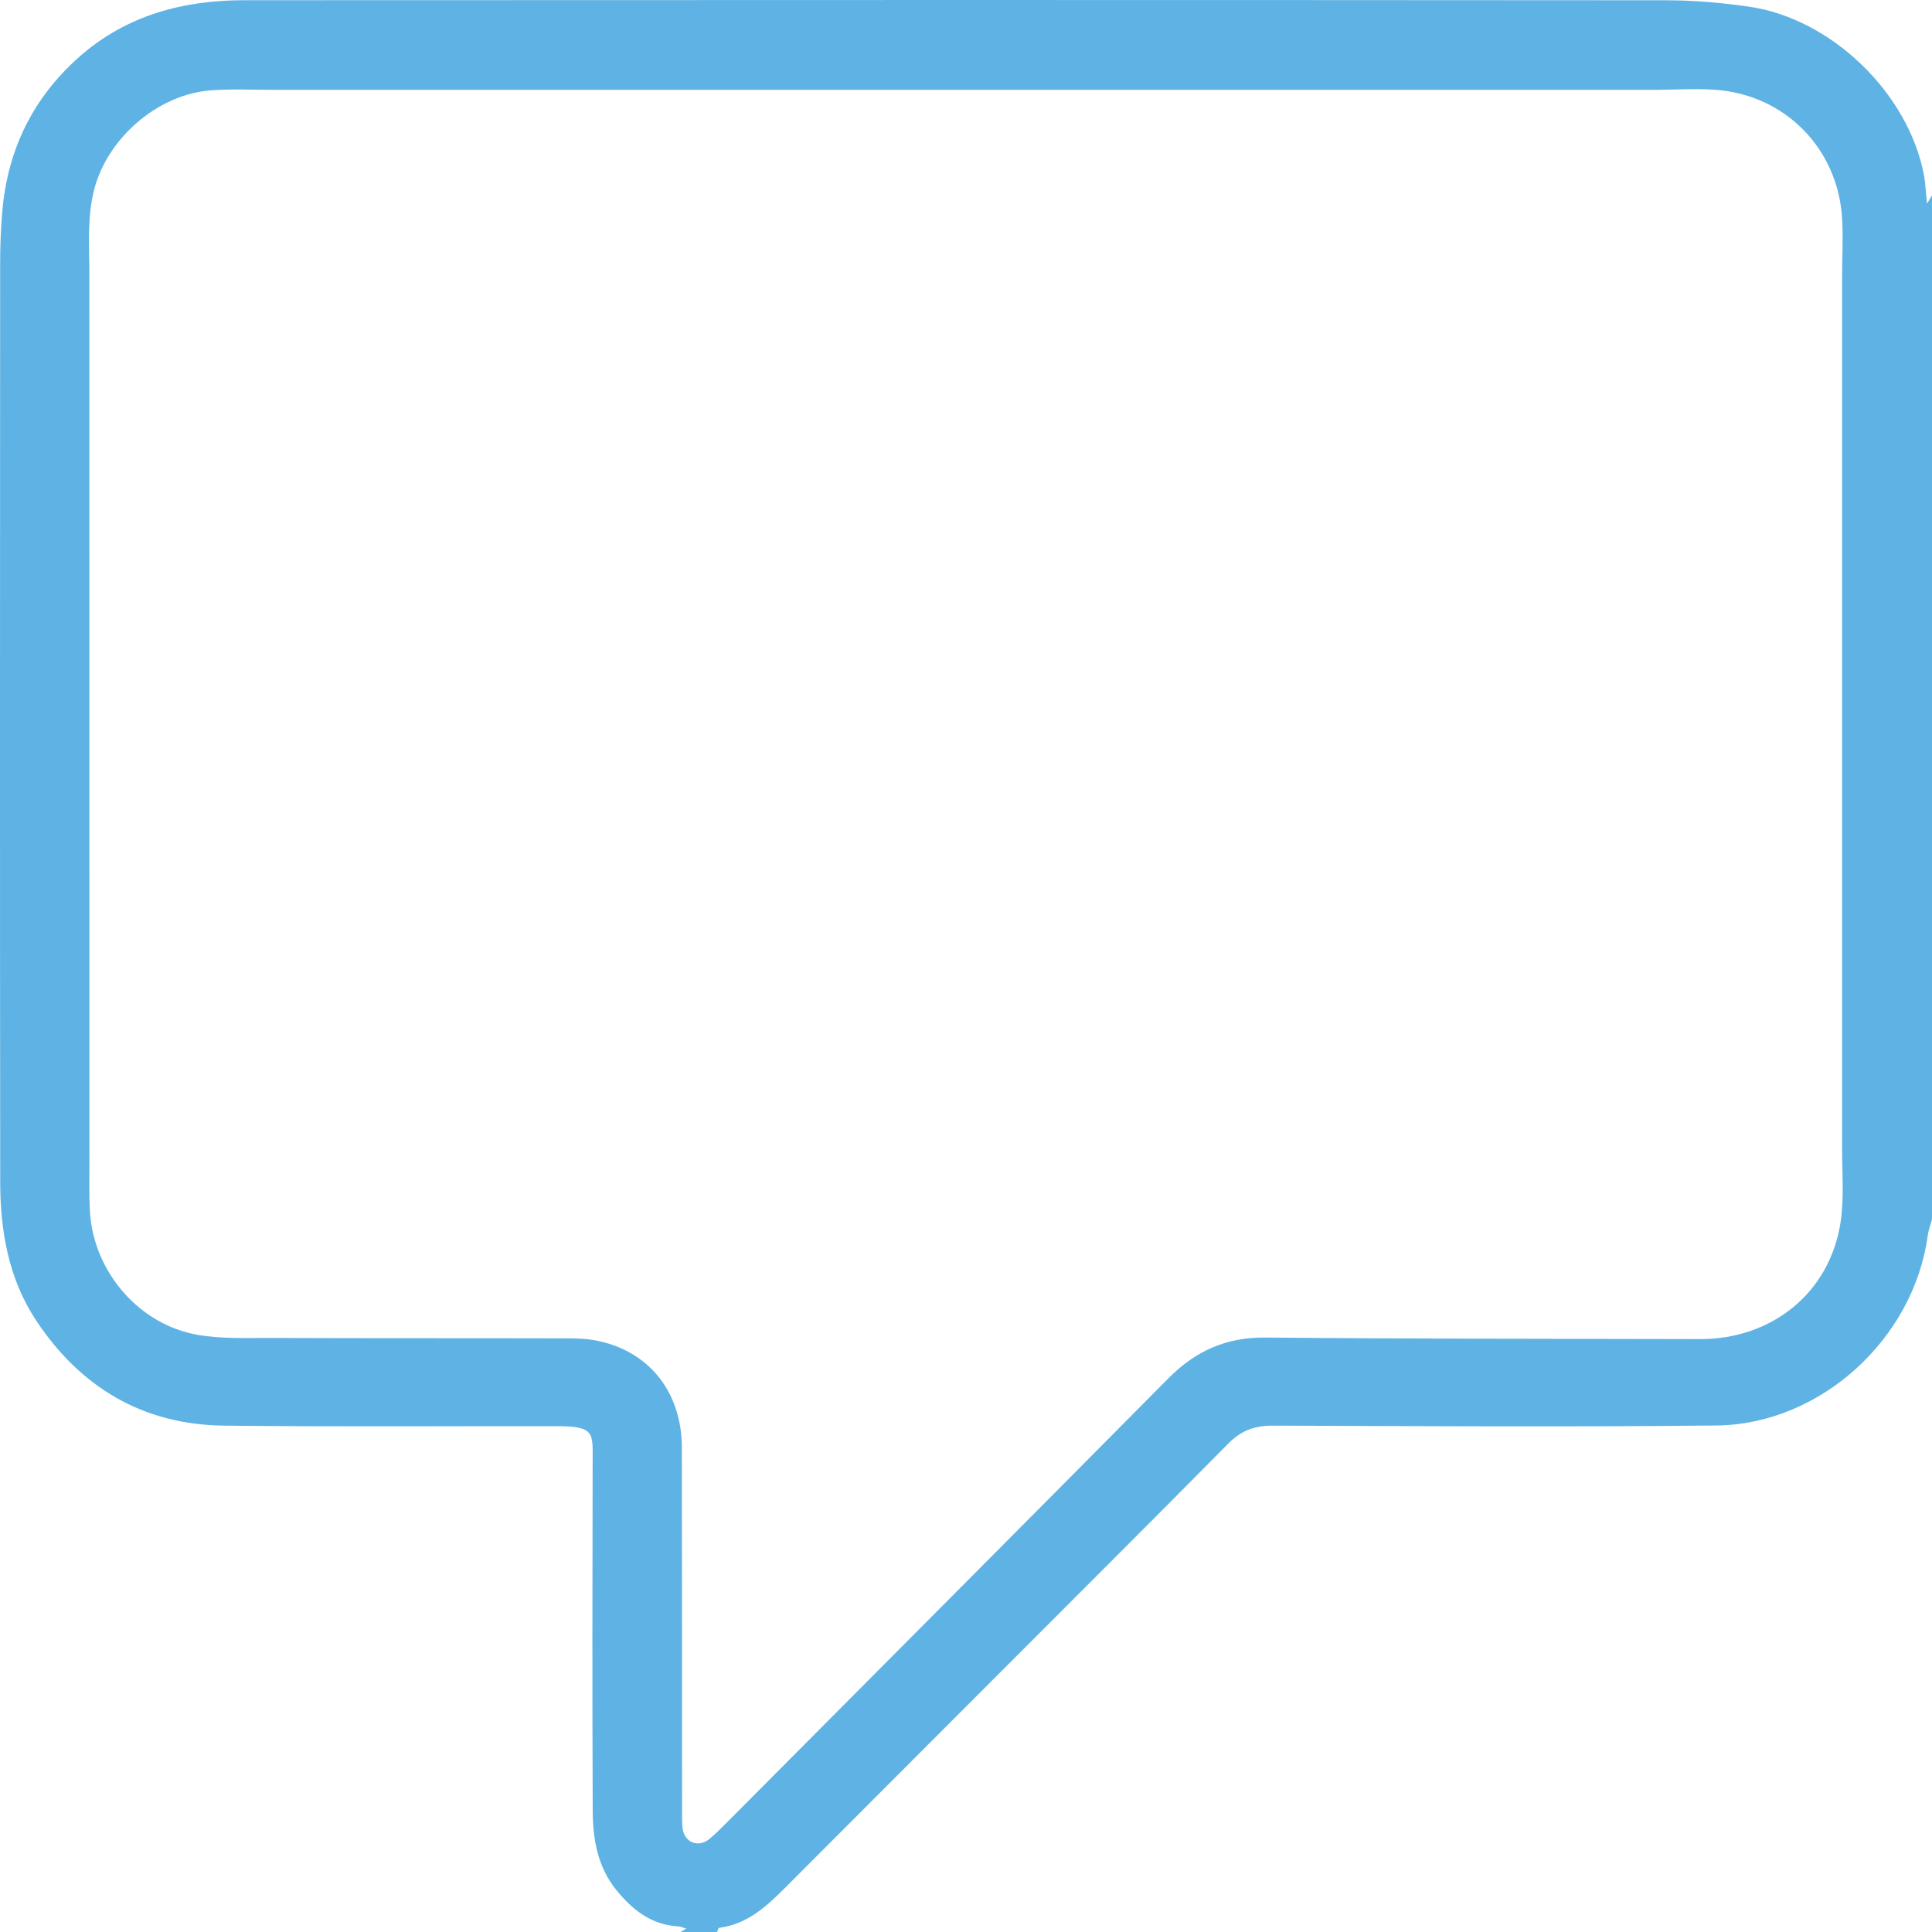
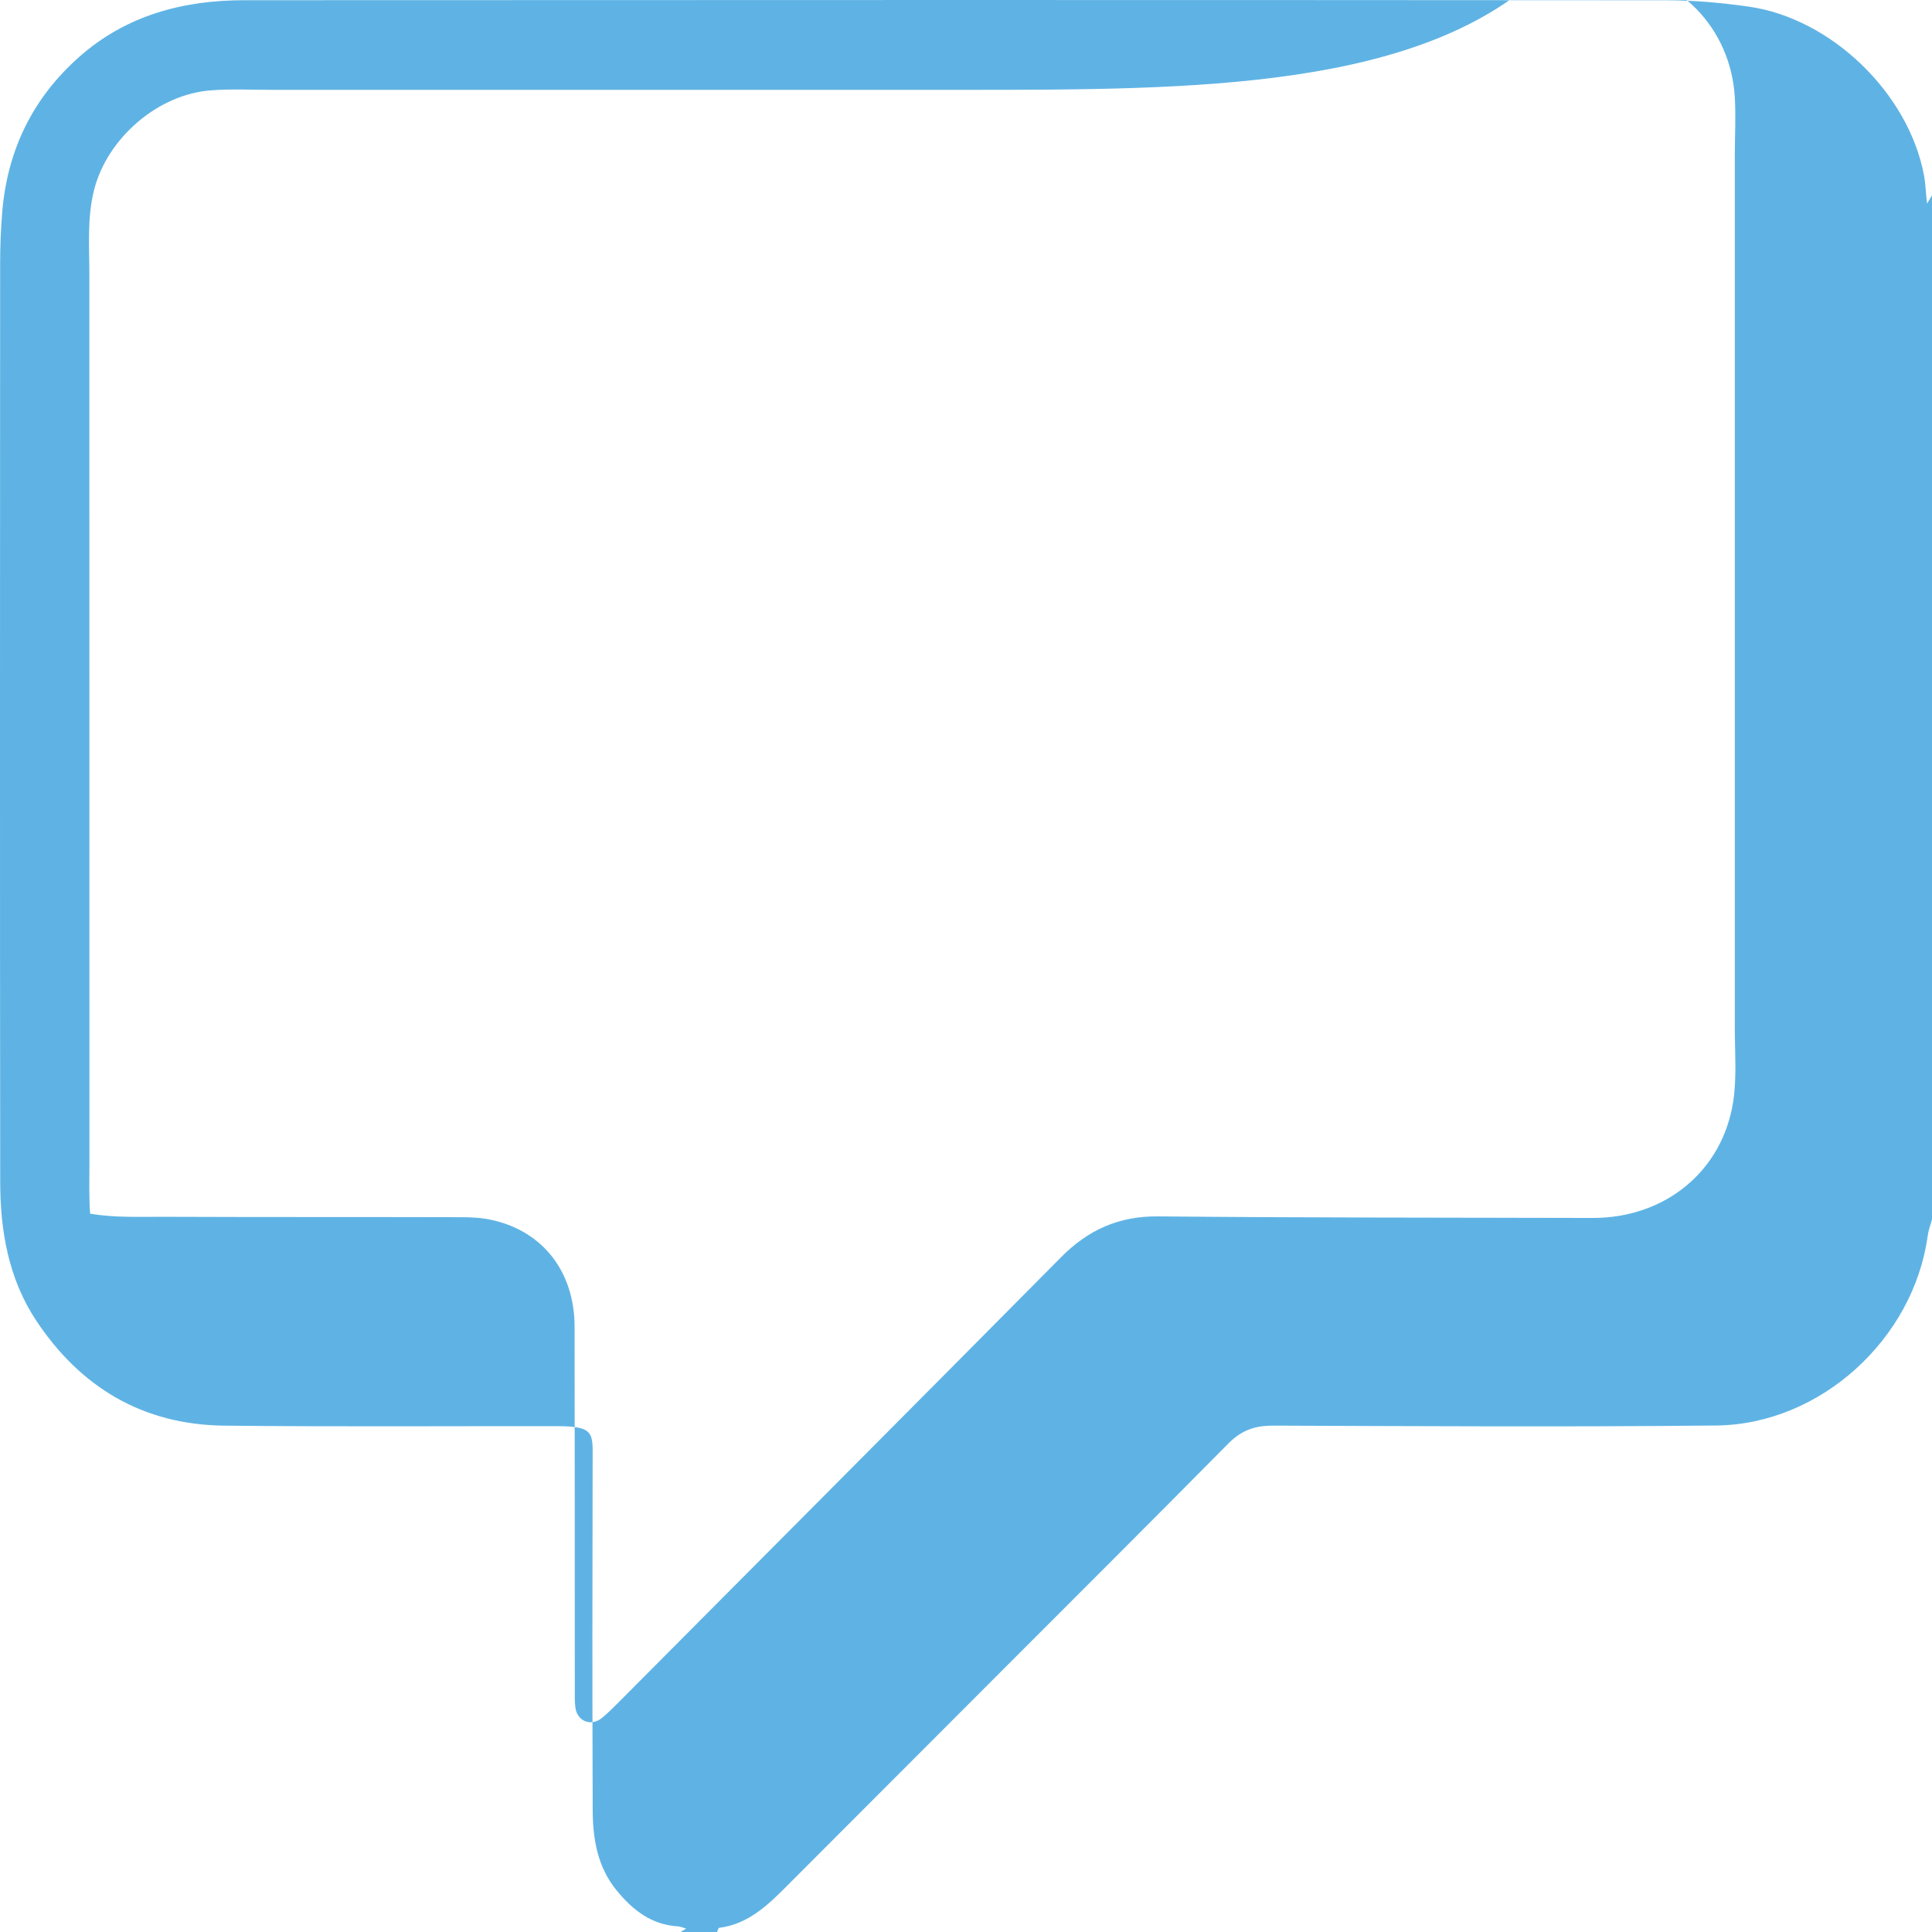
<svg xmlns="http://www.w3.org/2000/svg" version="1.1" id="Layer_1" x="0px" y="0px" width="28.688px" height="28.691px" viewBox="0 0 28.688 28.691" xml:space="preserve">
-   <path fill="#5FB3E4" d="M28.688,2.9v15.207c-0.022,0.082-0.053,0.16-0.064,0.244c-0.209,1.529-1.588,2.797-3.134,2.816  c-2.192,0.023-4.387,0.01-6.58,0.002c-0.276-0.002-0.478,0.07-0.673,0.268c-1.161,1.176-2.332,2.34-3.499,3.51  c-1.021,1.021-2.042,2.045-3.062,3.066c-0.283,0.285-0.572,0.559-0.997,0.613c-0.013,0.002-0.022,0.043-0.032,0.064h-0.542  c0.024-0.016,0.047-0.031,0.084-0.053c-0.052-0.014-0.087-0.031-0.123-0.033c-0.391-0.023-0.669-0.24-0.906-0.529  c-0.287-0.348-0.358-0.766-0.359-1.195c-0.007-1.727-0.005-3.453-0.001-5.18c0-0.414,0.038-0.523-0.524-0.523  c-1.652-0.002-3.305,0.01-4.957-0.008c-1.199-0.016-2.123-0.568-2.781-1.559c-0.413-0.623-0.535-1.336-0.535-2.066  C-0.002,13.002,0,8.459,0.002,3.916c0-0.261,0.01-0.521,0.032-0.78c0.079-0.912,0.453-1.681,1.142-2.291  c0.703-0.622,1.548-0.842,2.458-0.842c7.039-0.004,14.078-0.004,21.117,0.001c0.407,0.001,0.817,0.037,1.221,0.095  c1.223,0.177,2.365,1.284,2.596,2.498c0.025,0.135,0.029,0.273,0.046,0.426C28.646,2.971,28.667,2.936,28.688,2.9 M14.311,1.334  c-3.421,0-6.842,0-10.262,0c-0.303,0-0.607-0.015-0.908,0.007C2.344,1.396,1.589,2.055,1.396,2.824  C1.292,3.239,1.327,3.658,1.327,4.076c0,4.394,0,8.787,0.001,13.181c0,0.254-0.008,0.51,0.01,0.764  c0.063,0.873,0.732,1.648,1.593,1.799c0.361,0.064,0.739,0.045,1.109,0.047c1.472,0.006,2.943,0.002,4.415,0.006  c0.153,0,0.309,0.01,0.458,0.045c0.749,0.172,1.211,0.773,1.212,1.58c0.004,1.801,0.002,3.602,0.003,5.402  c0,0.086-0.002,0.172,0.009,0.256c0.028,0.203,0.232,0.283,0.392,0.154c0.082-0.066,0.158-0.143,0.233-0.217  c2.195-2.207,4.393-4.412,6.584-6.623c0.402-0.408,0.86-0.615,1.444-0.609c2.151,0.02,4.302,0.018,6.454,0.023  c1.069,0.002,1.924-0.689,2.085-1.727c0.056-0.363,0.023-0.742,0.024-1.113c0.001-4.309,0-8.617,0-12.926  c0-0.292,0.017-0.584,0-0.875c-0.061-1.033-0.842-1.832-1.874-1.909c-0.302-0.023-0.605,0-0.907,0  C21.152,1.334,17.731,1.334,14.311,1.334" />
+   <path fill="#5FB3E4" d="M28.688,2.9v15.207c-0.022,0.082-0.053,0.16-0.064,0.244c-0.209,1.529-1.588,2.797-3.134,2.816  c-2.192,0.023-4.387,0.01-6.58,0.002c-0.276-0.002-0.478,0.07-0.673,0.268c-1.161,1.176-2.332,2.34-3.499,3.51  c-1.021,1.021-2.042,2.045-3.062,3.066c-0.283,0.285-0.572,0.559-0.997,0.613c-0.013,0.002-0.022,0.043-0.032,0.064h-0.542  c0.024-0.016,0.047-0.031,0.084-0.053c-0.052-0.014-0.087-0.031-0.123-0.033c-0.391-0.023-0.669-0.24-0.906-0.529  c-0.287-0.348-0.358-0.766-0.359-1.195c-0.007-1.727-0.005-3.453-0.001-5.18c0-0.414,0.038-0.523-0.524-0.523  c-1.652-0.002-3.305,0.01-4.957-0.008c-1.199-0.016-2.123-0.568-2.781-1.559c-0.413-0.623-0.535-1.336-0.535-2.066  C-0.002,13.002,0,8.459,0.002,3.916c0-0.261,0.01-0.521,0.032-0.78c0.079-0.912,0.453-1.681,1.142-2.291  c0.703-0.622,1.548-0.842,2.458-0.842c7.039-0.004,14.078-0.004,21.117,0.001c0.407,0.001,0.817,0.037,1.221,0.095  c1.223,0.177,2.365,1.284,2.596,2.498c0.025,0.135,0.029,0.273,0.046,0.426C28.646,2.971,28.667,2.936,28.688,2.9 M14.311,1.334  c-3.421,0-6.842,0-10.262,0c-0.303,0-0.607-0.015-0.908,0.007C2.344,1.396,1.589,2.055,1.396,2.824  C1.292,3.239,1.327,3.658,1.327,4.076c0,4.394,0,8.787,0.001,13.181c0,0.254-0.008,0.51,0.01,0.764  c0.361,0.064,0.739,0.045,1.109,0.047c1.472,0.006,2.943,0.002,4.415,0.006  c0.153,0,0.309,0.01,0.458,0.045c0.749,0.172,1.211,0.773,1.212,1.58c0.004,1.801,0.002,3.602,0.003,5.402  c0,0.086-0.002,0.172,0.009,0.256c0.028,0.203,0.232,0.283,0.392,0.154c0.082-0.066,0.158-0.143,0.233-0.217  c2.195-2.207,4.393-4.412,6.584-6.623c0.402-0.408,0.86-0.615,1.444-0.609c2.151,0.02,4.302,0.018,6.454,0.023  c1.069,0.002,1.924-0.689,2.085-1.727c0.056-0.363,0.023-0.742,0.024-1.113c0.001-4.309,0-8.617,0-12.926  c0-0.292,0.017-0.584,0-0.875c-0.061-1.033-0.842-1.832-1.874-1.909c-0.302-0.023-0.605,0-0.907,0  C21.152,1.334,17.731,1.334,14.311,1.334" />
</svg>